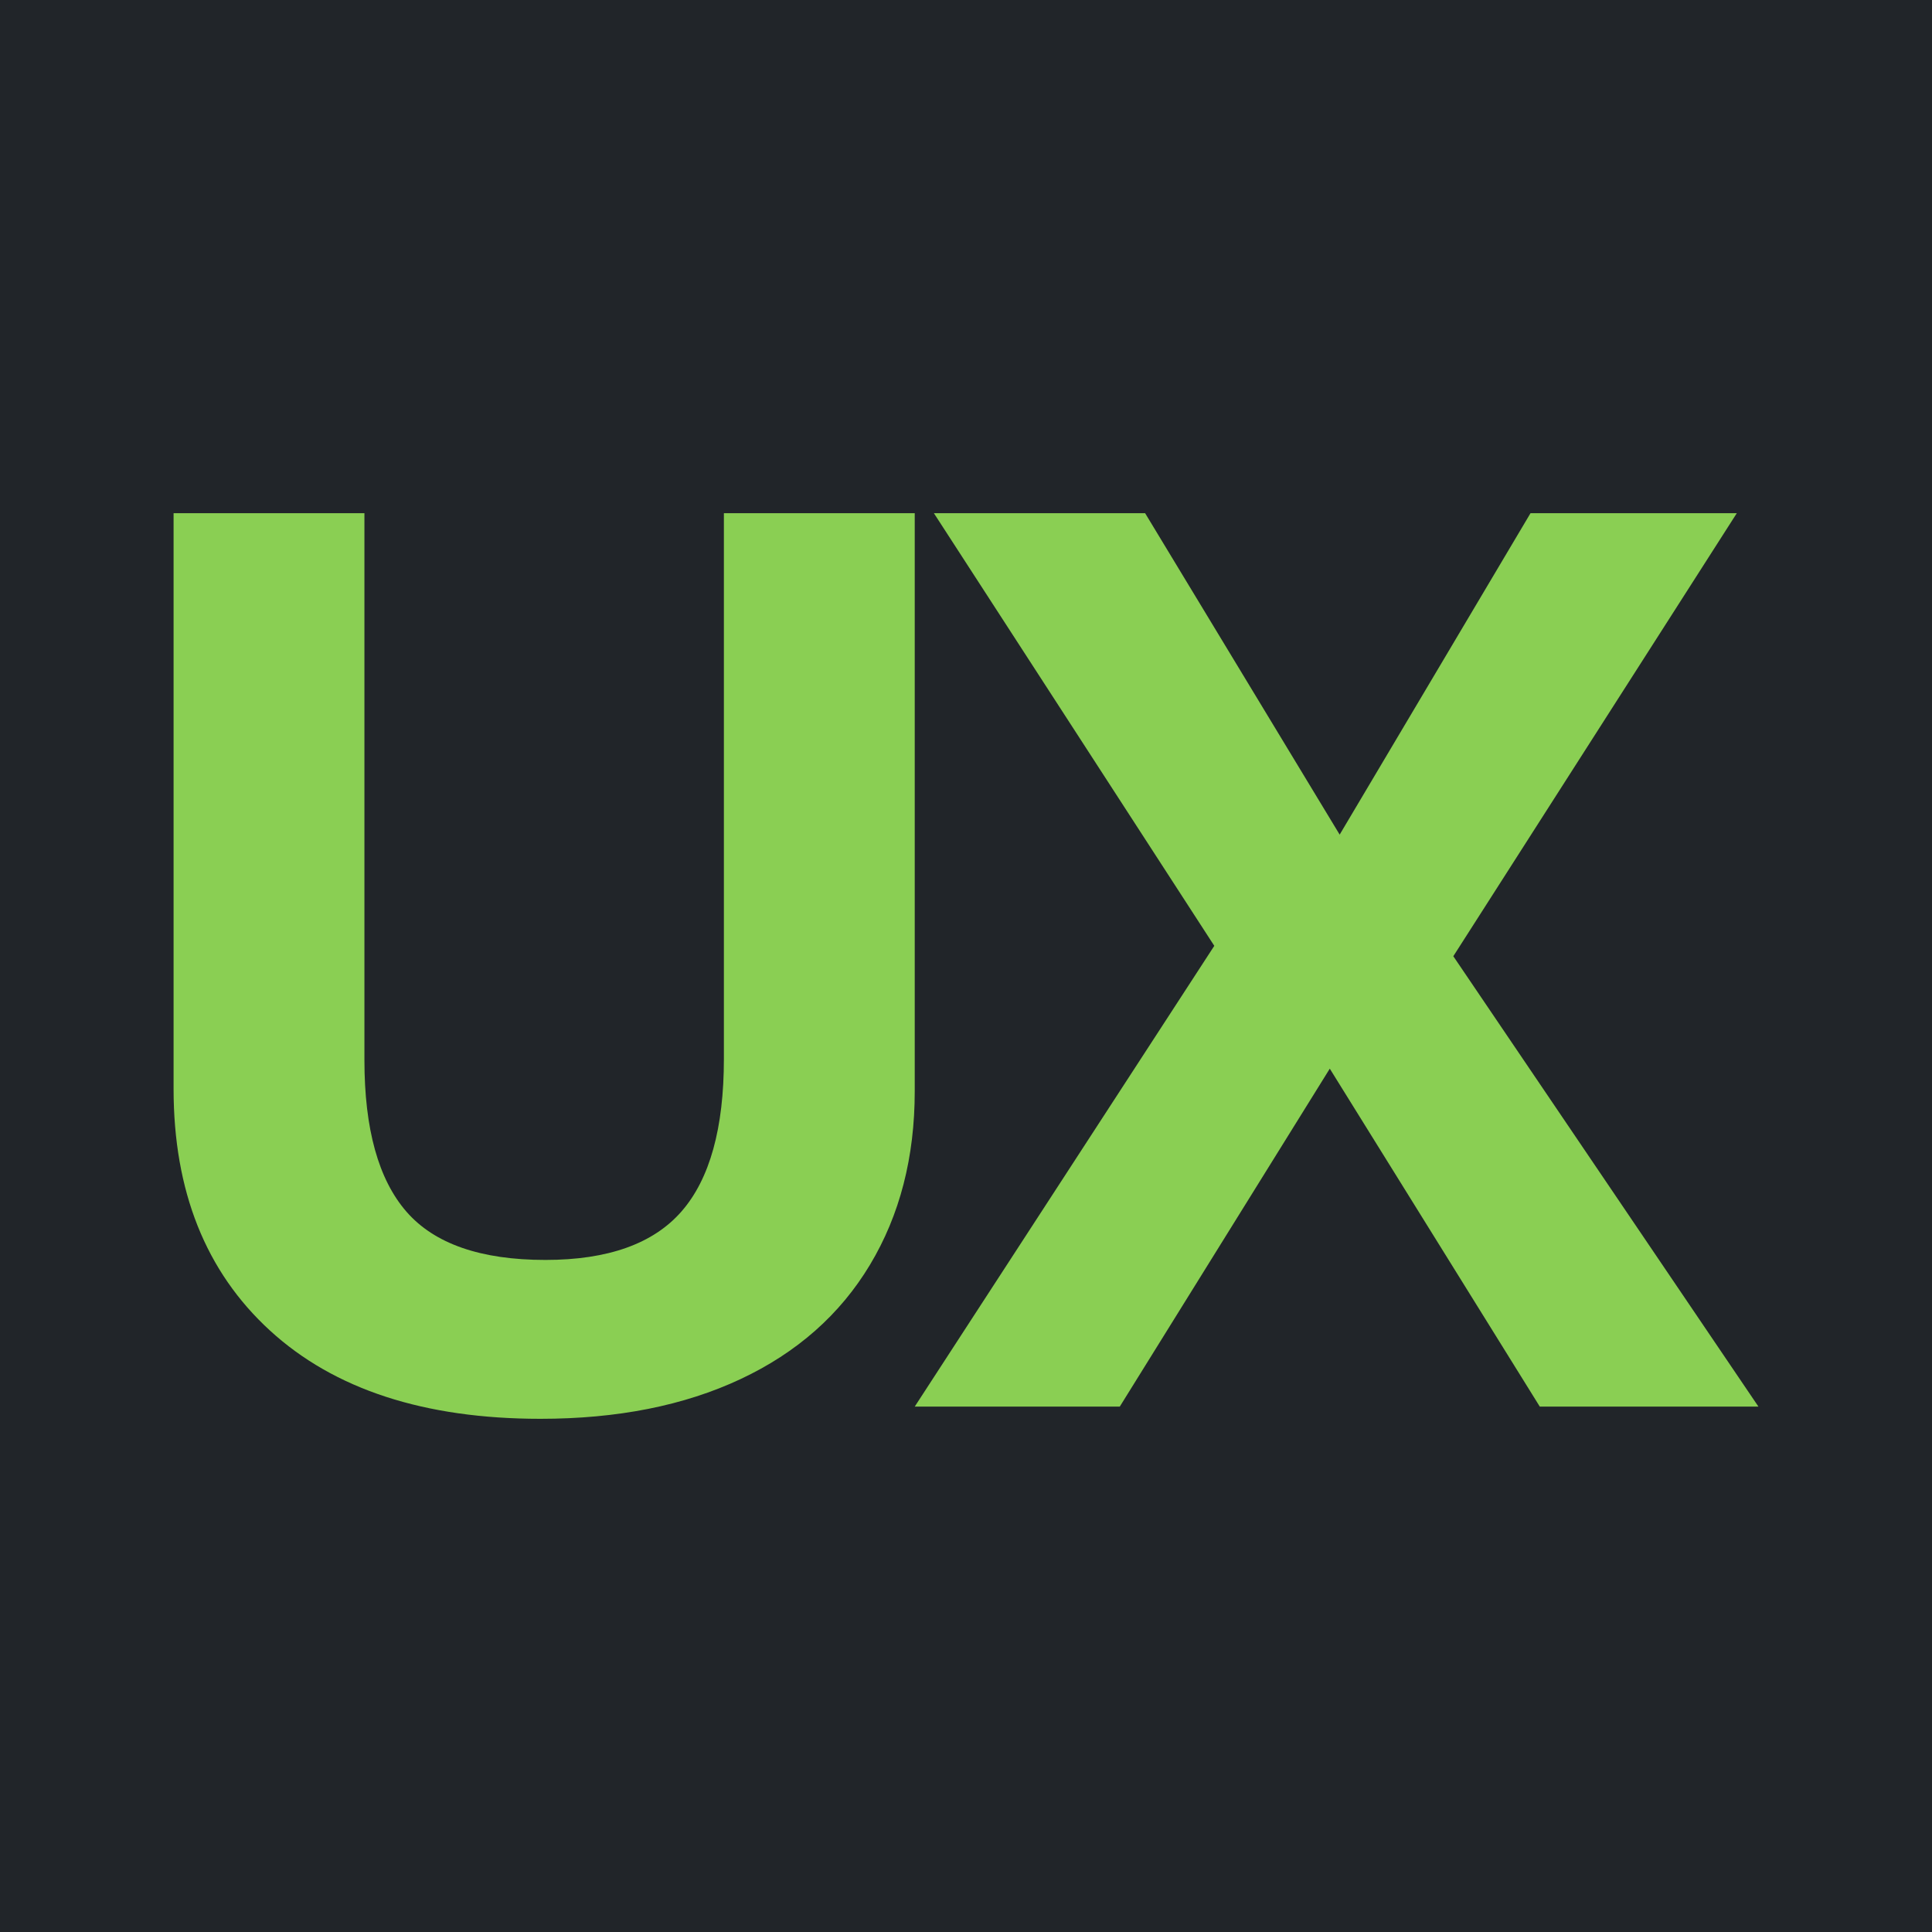
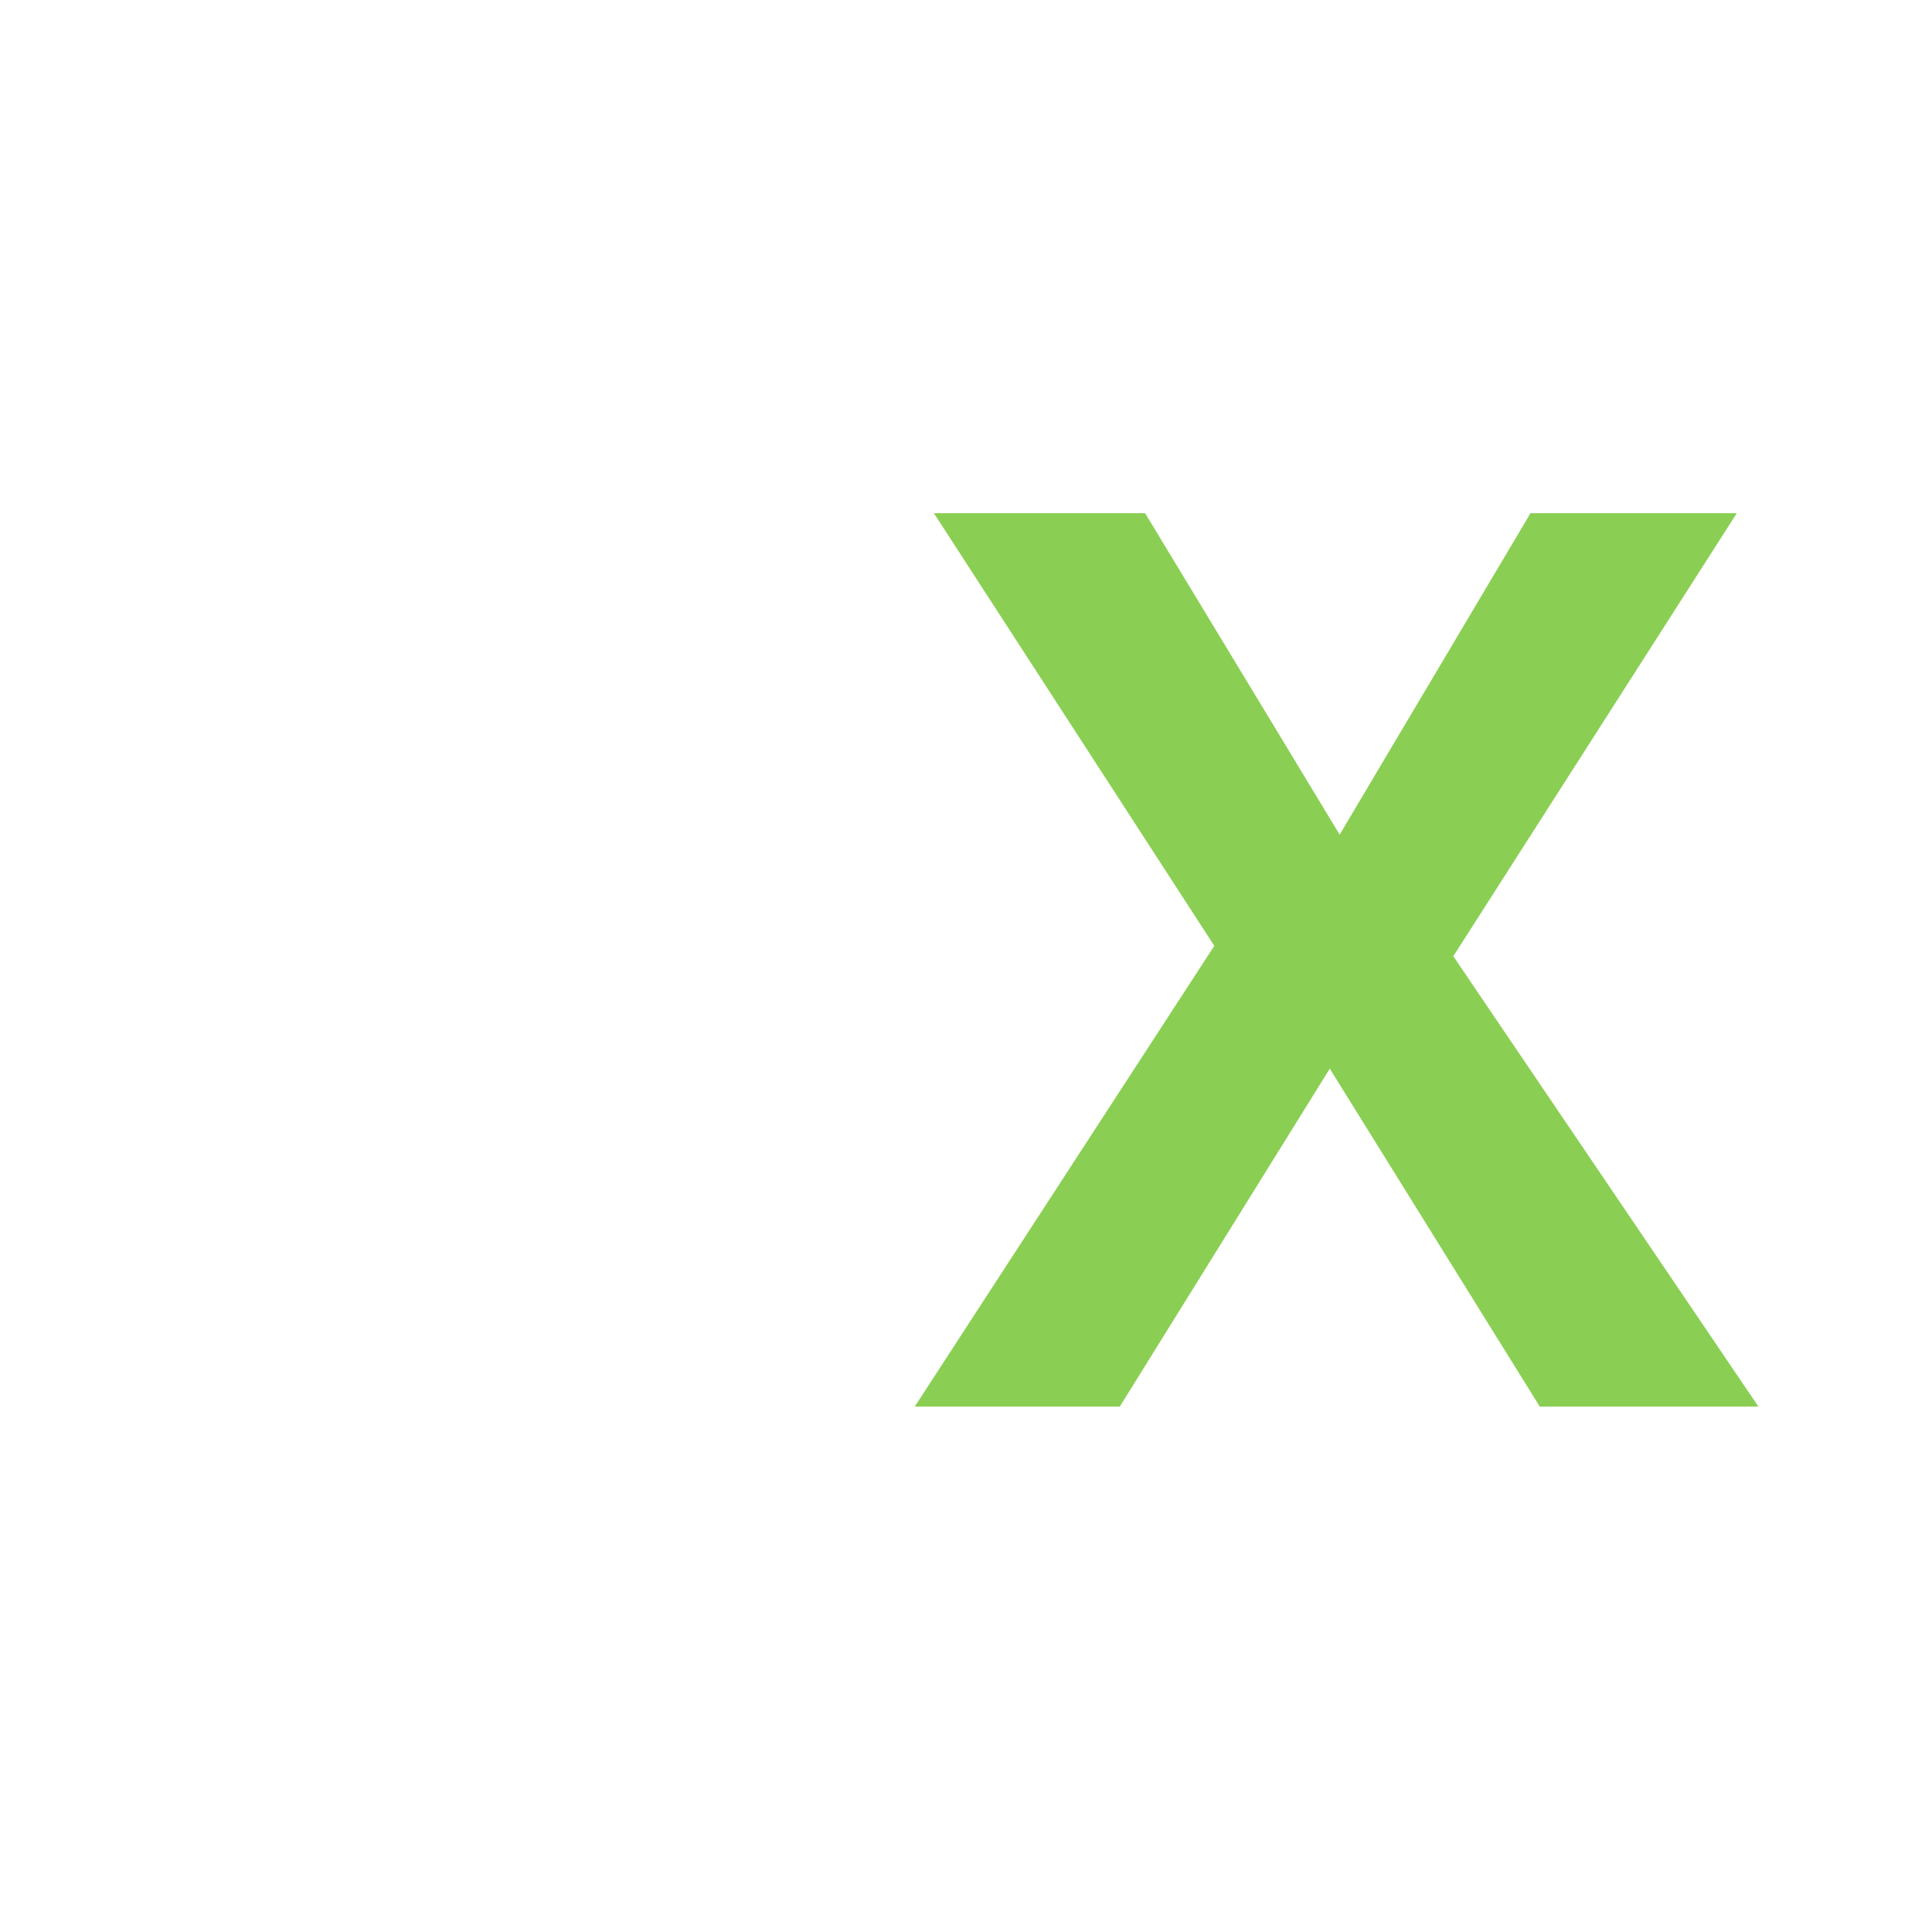
<svg xmlns="http://www.w3.org/2000/svg" version="1.1" width="512" height="512">
  <svg width="512" height="512" viewBox="0 0 512 512">
    <g fill="none" fill-rule="evenodd">
-       <rect width="512" height="512" fill="#212529" />
      <g fill="#8ACF53" fill-rule="nonzero" transform="translate(46 136)">
-         <path d="M196.415,0 L196.415,153.198 C196.415,170.688 192.459,186.019 184.548,199.19 C176.637,212.362 165.207,222.456 150.257,229.474 C135.308,236.491 117.631,240 97.225,240 C66.454,240 42.557,232.2 25.534,216.599 C8.511,200.999 0,179.649 0,152.551 L0,0 L50.577,0 L50.577,144.939 C50.577,163.185 54.287,176.572 61.707,185.101 C69.127,193.63 81.403,197.895 98.535,197.895 C115.121,197.895 127.151,193.603 134.626,185.02 C142.101,176.437 145.838,162.969 145.838,144.615 L145.838,0 L196.415,0 Z" />
        <polygon points="420 236.761 362.058 236.761 306.407 147.206 250.756 236.761 196.415 236.761 275.799 114.656 201.489 0 257.467 0 309.026 85.182 359.602 0 414.271 0 339.143 117.409" />
      </g>
    </g>
  </svg>
  <style>@media (prefers-color-scheme: light) { :root { filter: none; } }
@media (prefers-color-scheme: dark) { :root { filter: none; } }
</style>
</svg>